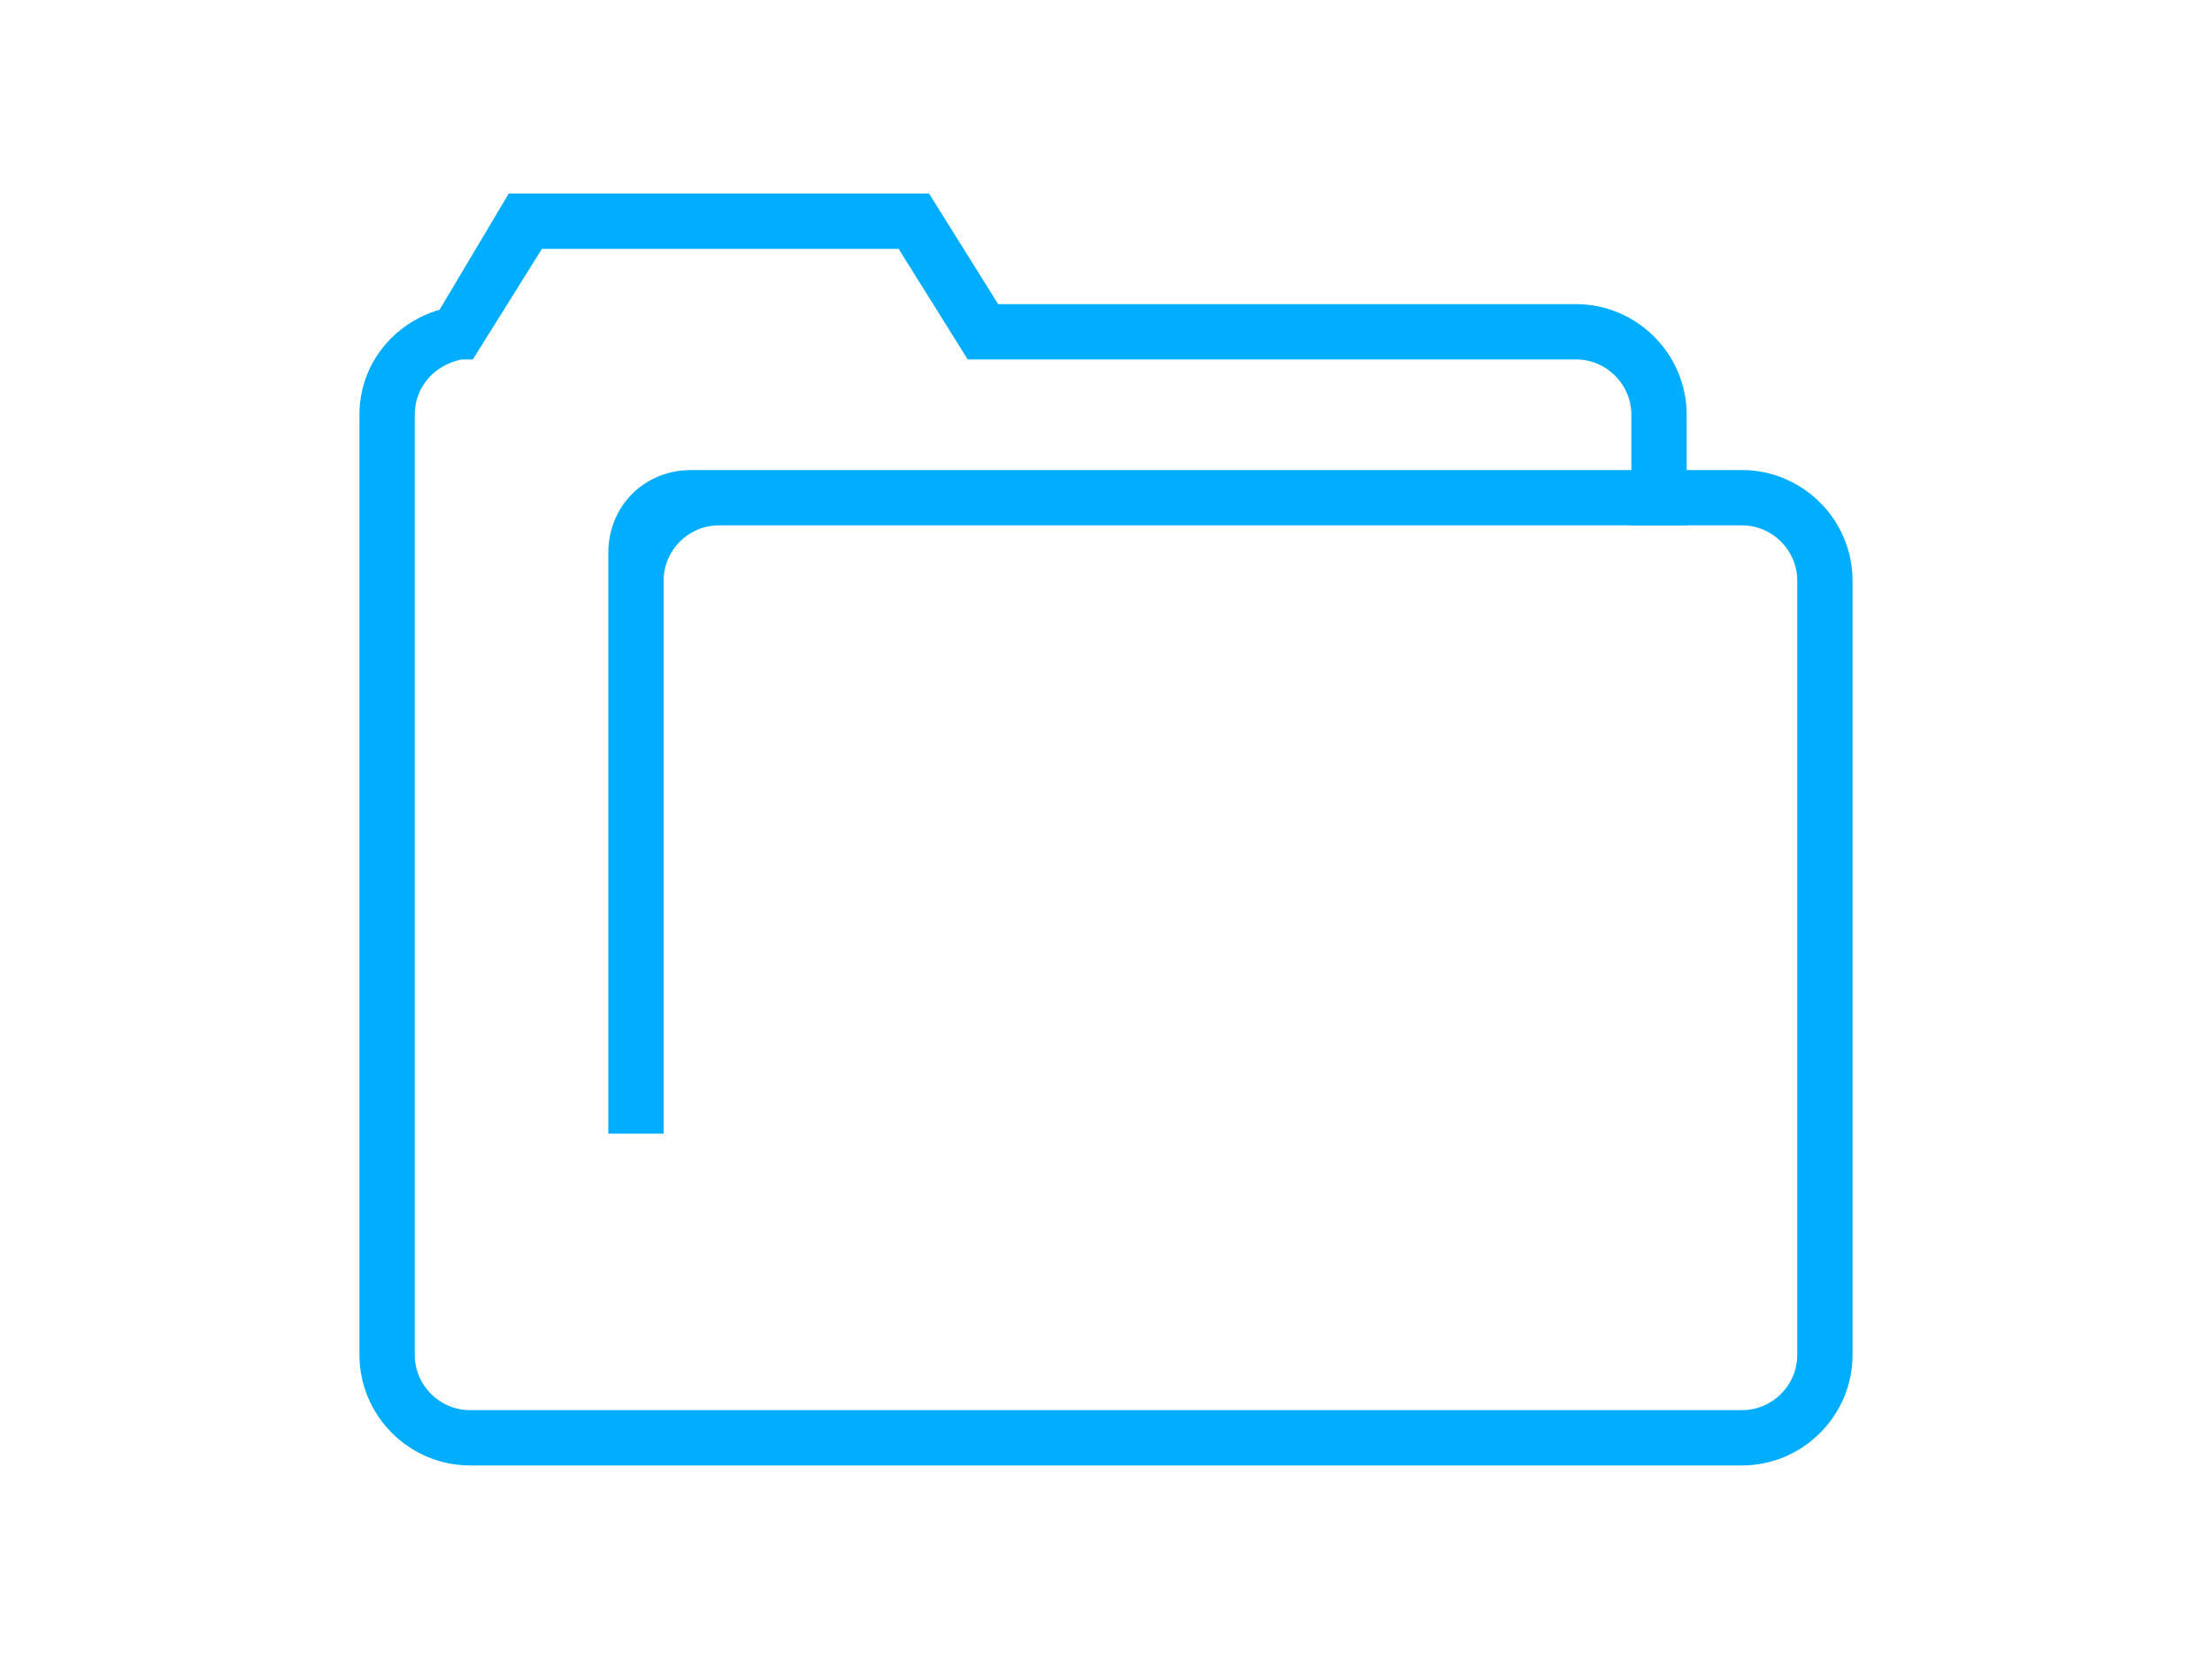
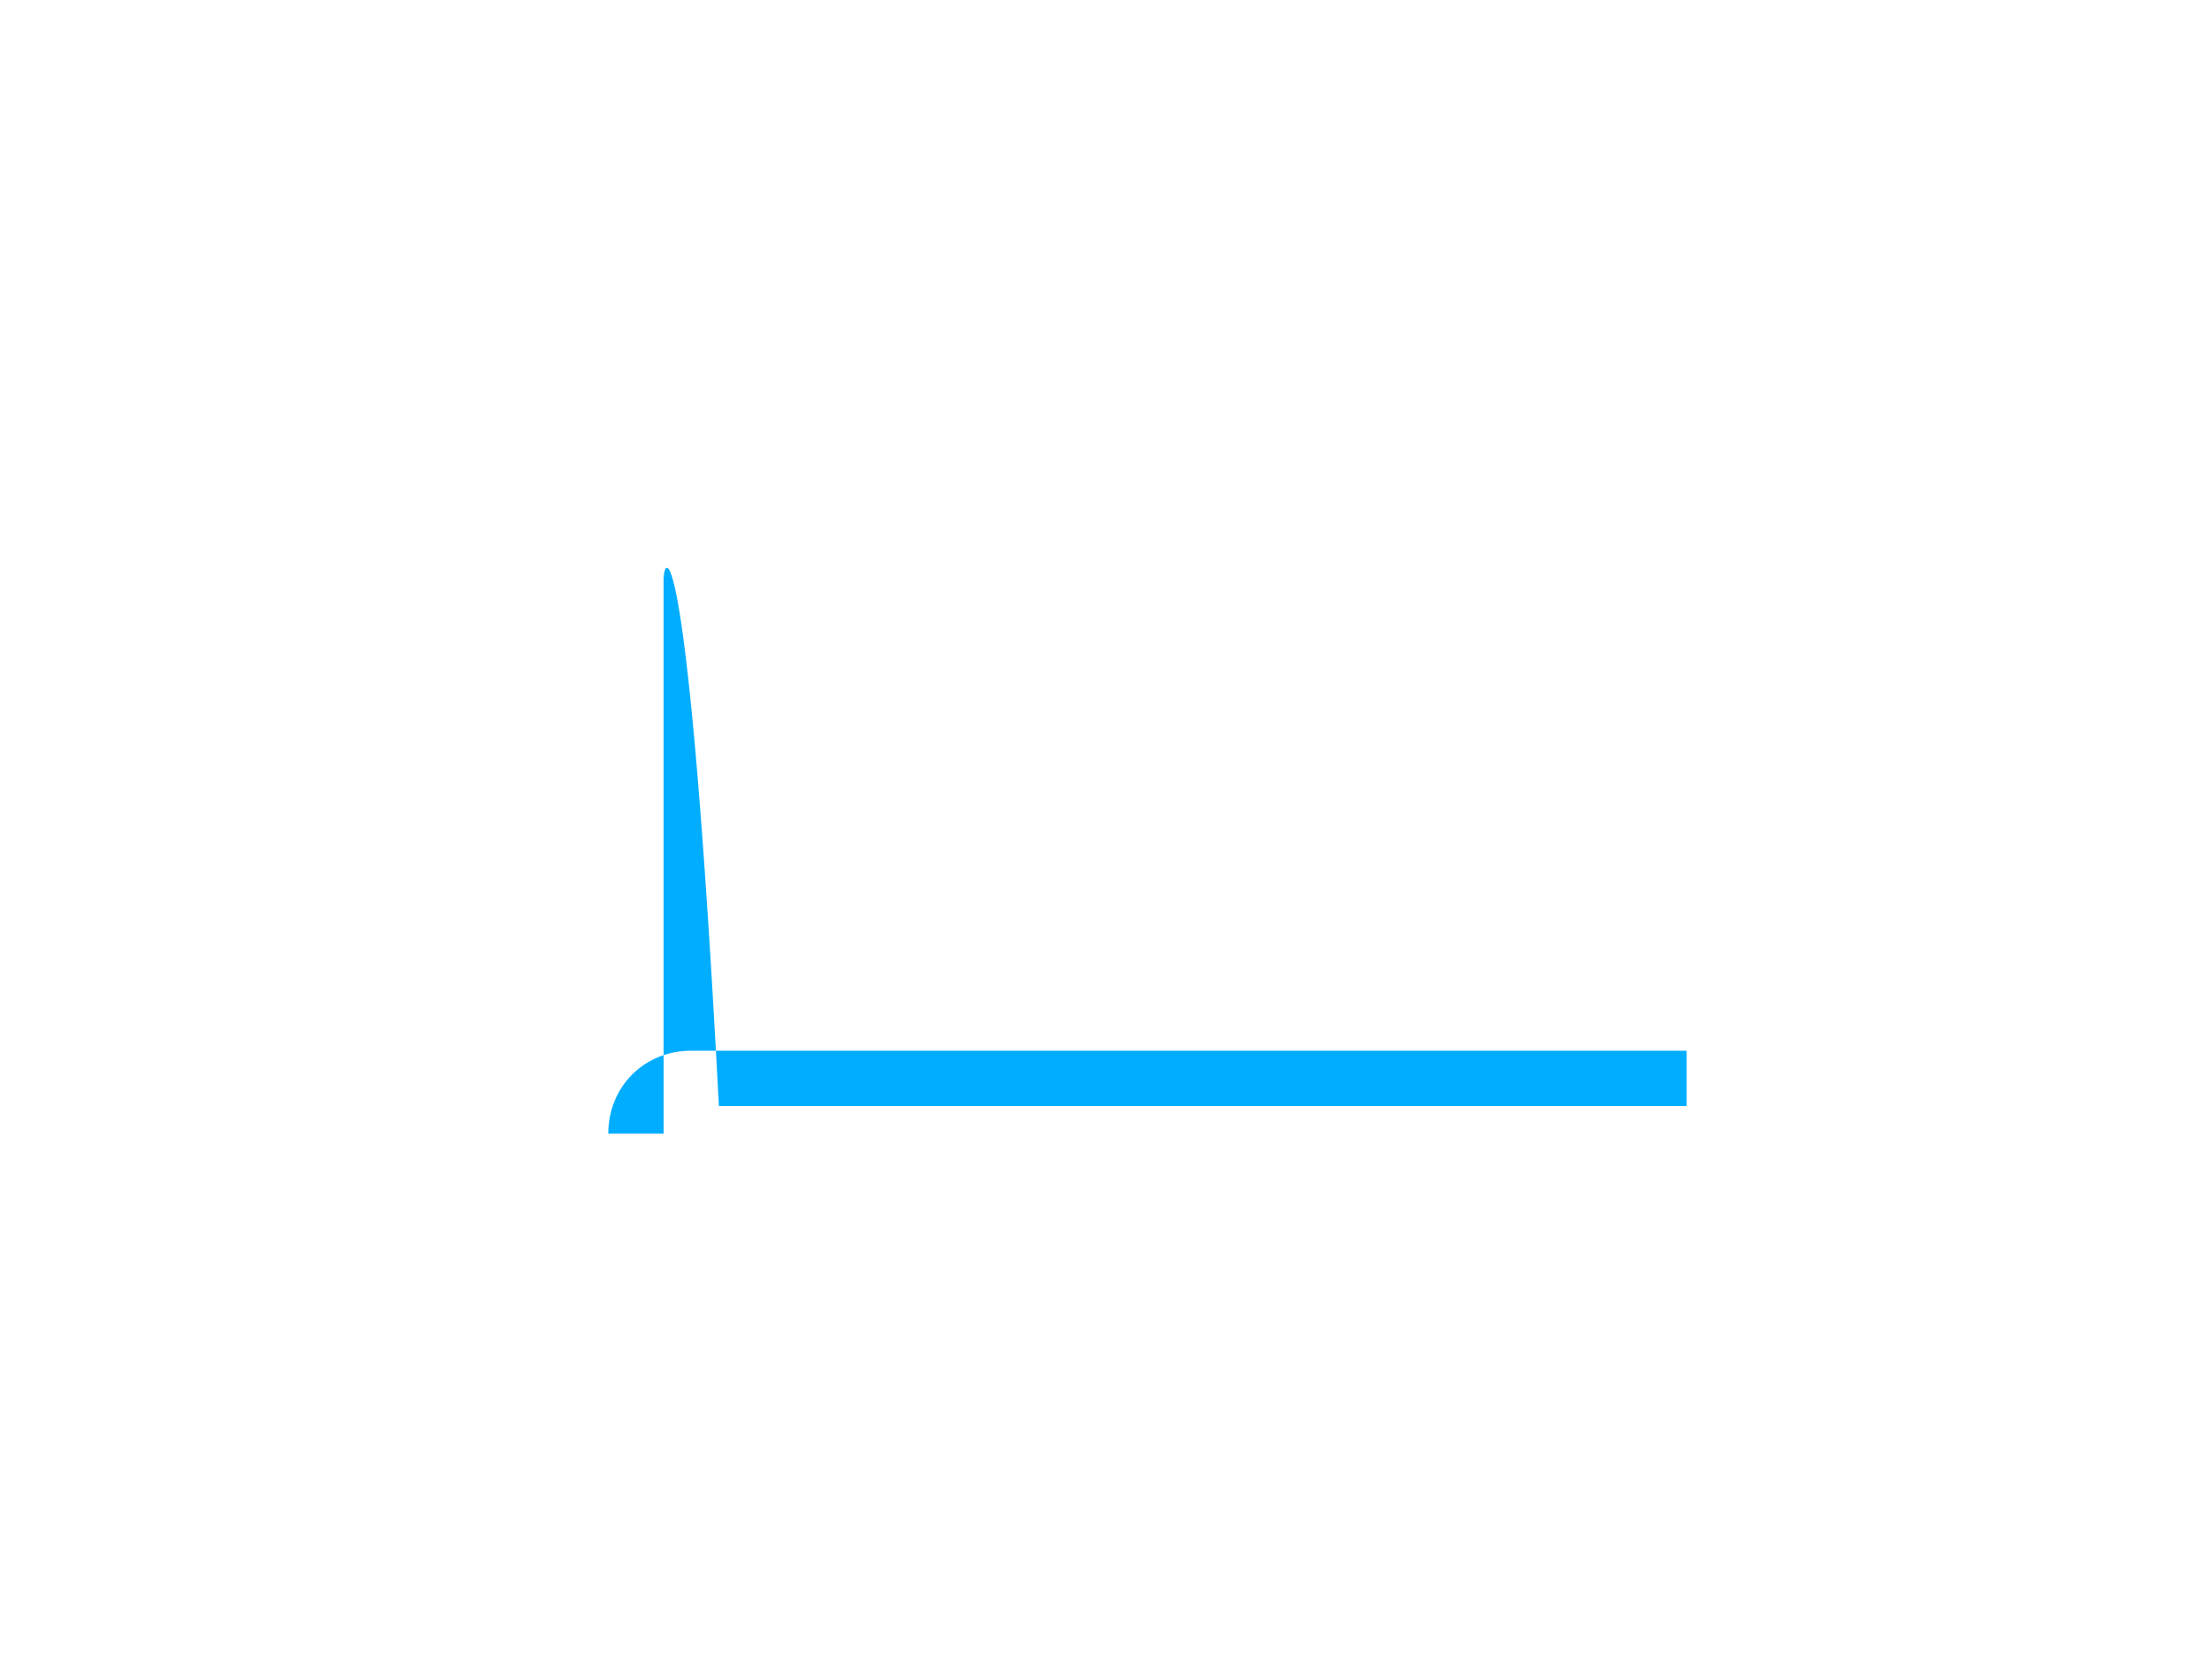
<svg xmlns="http://www.w3.org/2000/svg" version="1.1" id="图层_1" x="0px" y="0px" viewBox="0 0 80 60" enable-background="new 0 0 80 60" xml:space="preserve">
  <g>
    <g>
-       <path fill="#00ADFF" d="M63,53H17c-2.2,0-4-1.8-4-4V15c0-1.8,1.2-3.3,2.9-3.8L18.4,7h15.2l2.5,4H57c2.2,0,4,1.8,4,4v2h2    c2.2,0,4,1.8,4,4v28C67,51.2,65.2,53,63,53z M19.6,9l-2.5,4L16.7,13c-1,0.2-1.7,1-1.7,2v34c0,1.1,0.9,2,2,2h46c1.1,0,2-0.9,2-2V21    c0-1.1-0.9-2-2-2h-4v-4c0-1.1-0.9-2-2-2H35l-2.5-4H19.6z" />
-     </g>
+       </g>
  </g>
  <g>
-     <path fill-rule="evenodd" clip-rule="evenodd" fill="#00ADFF" d="M24,21v20h-2V20c0-1.7,1.3-3,3-3h36v2H26C24.9,19,24,19.9,24,21z" />
+     <path fill-rule="evenodd" clip-rule="evenodd" fill="#00ADFF" d="M24,21v20h-2c0-1.7,1.3-3,3-3h36v2H26C24.9,19,24,19.9,24,21z" />
  </g>
</svg>